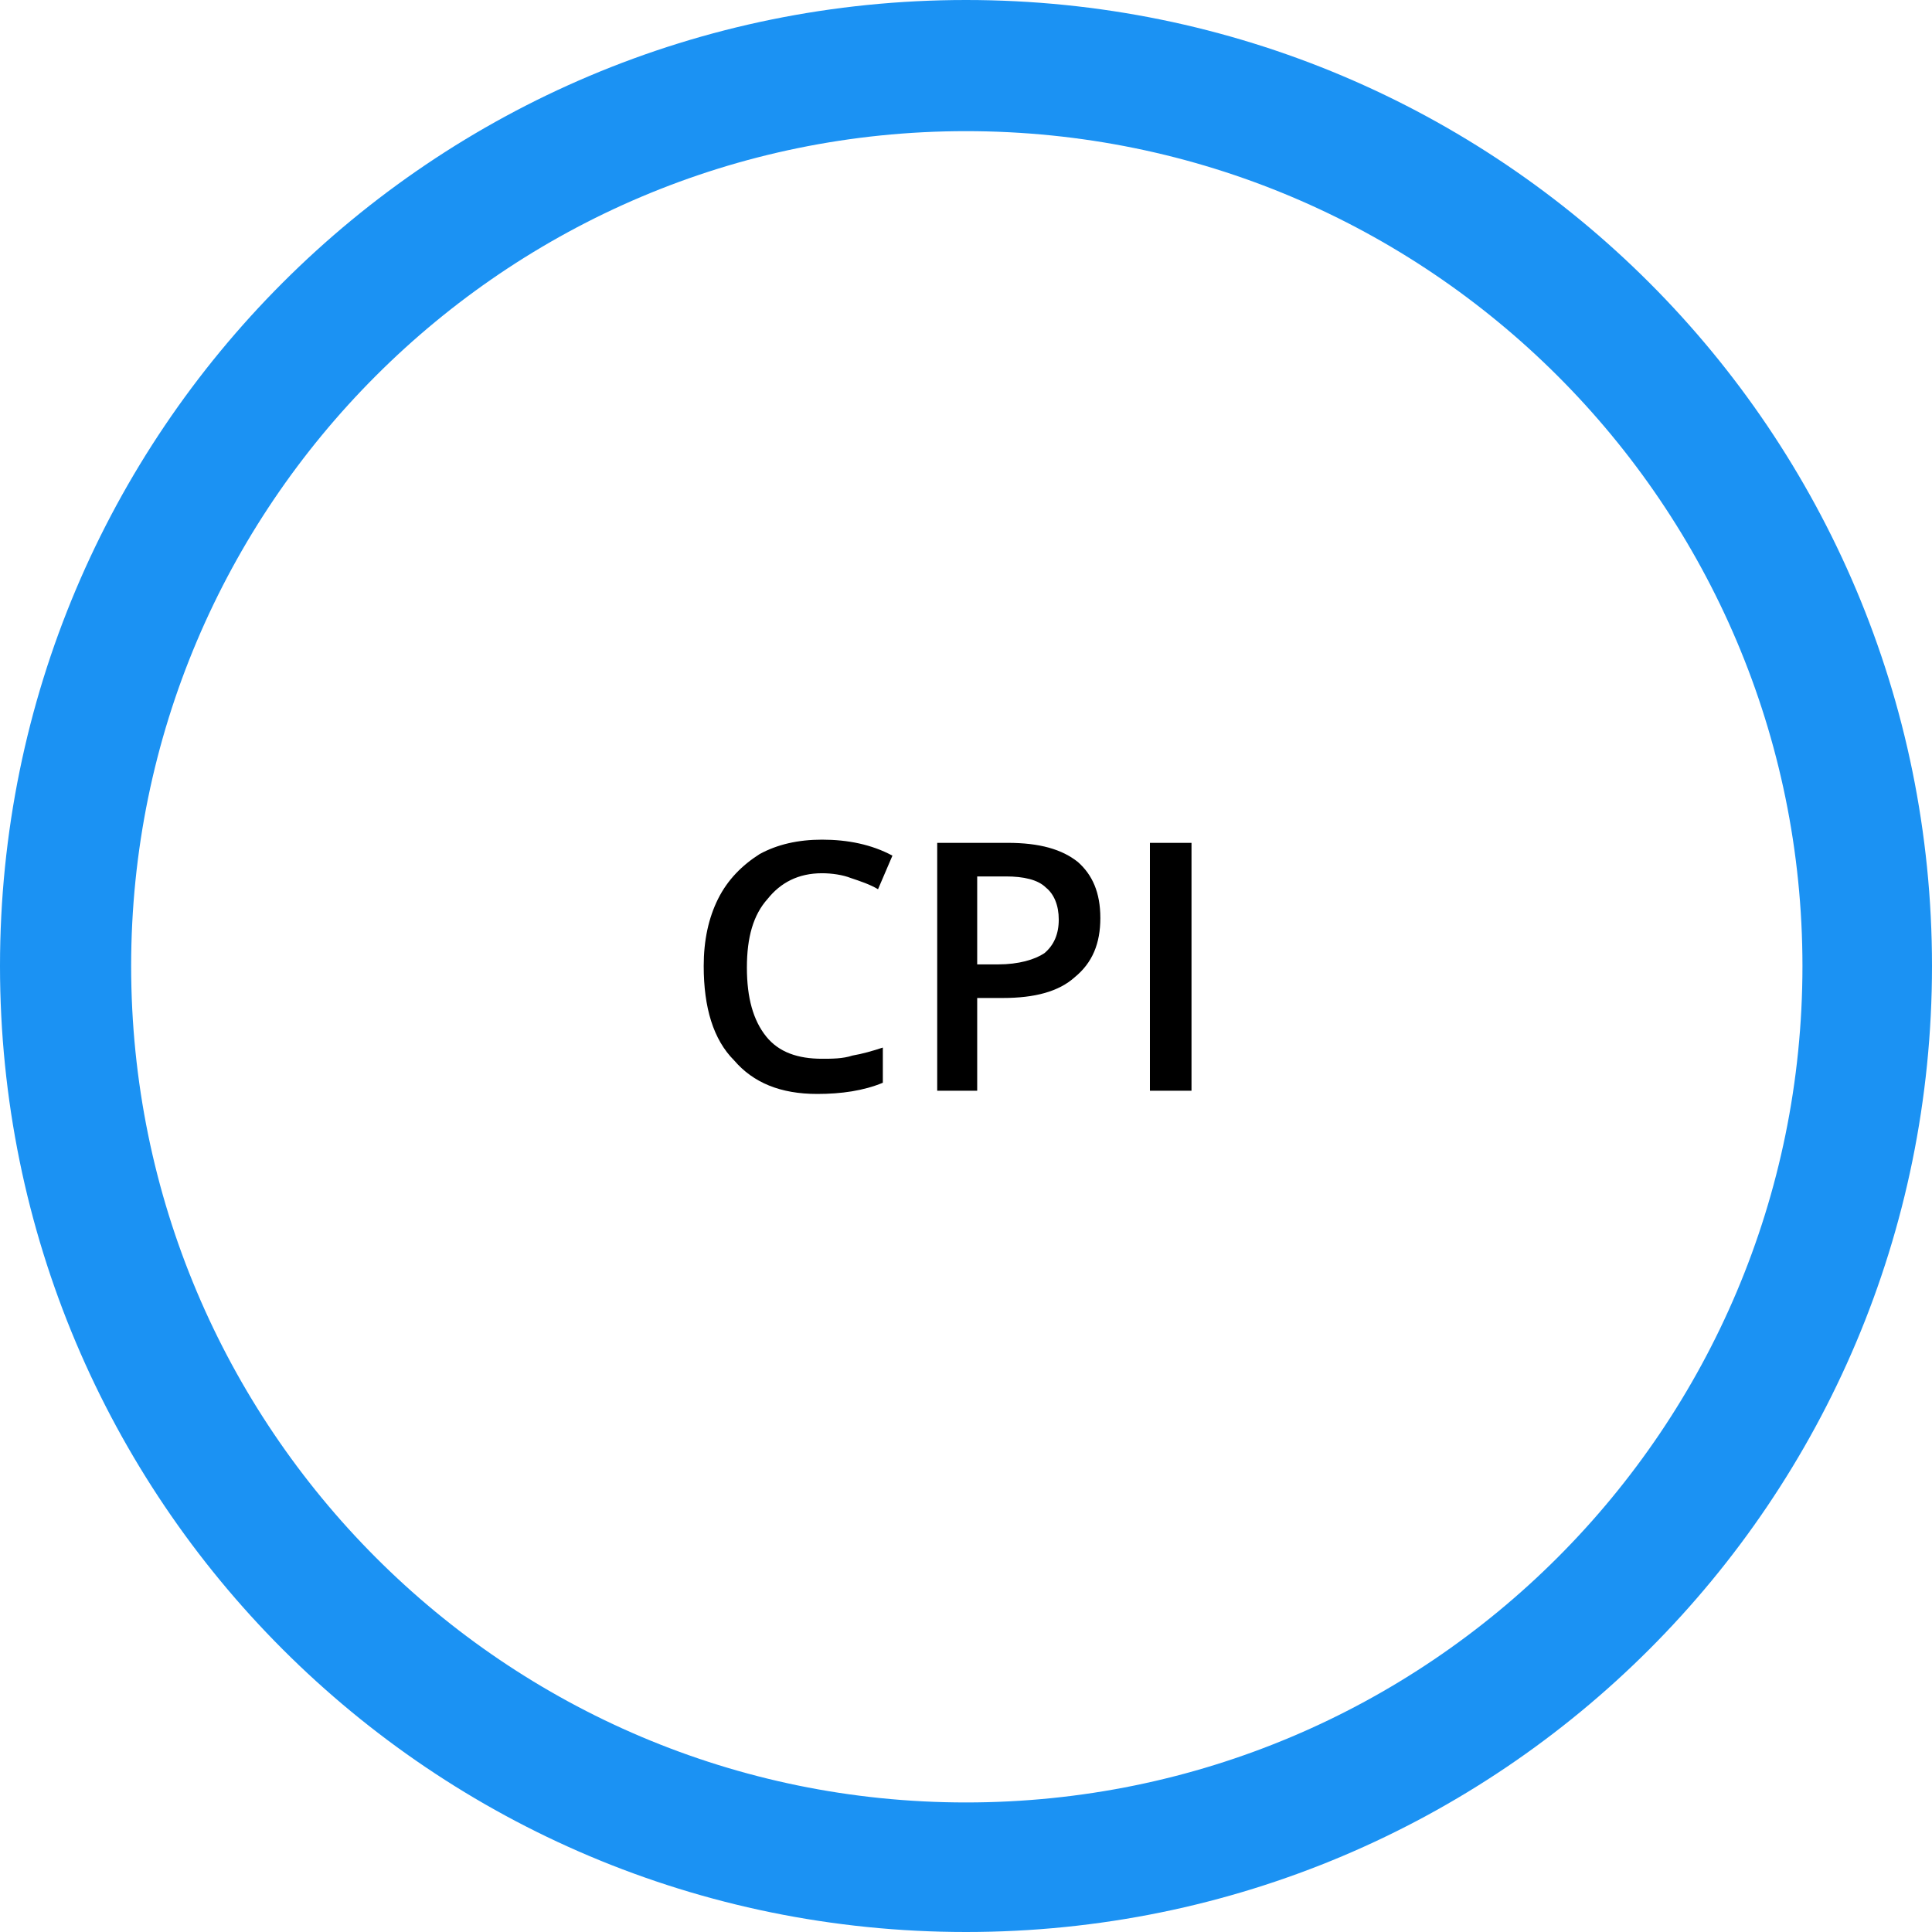
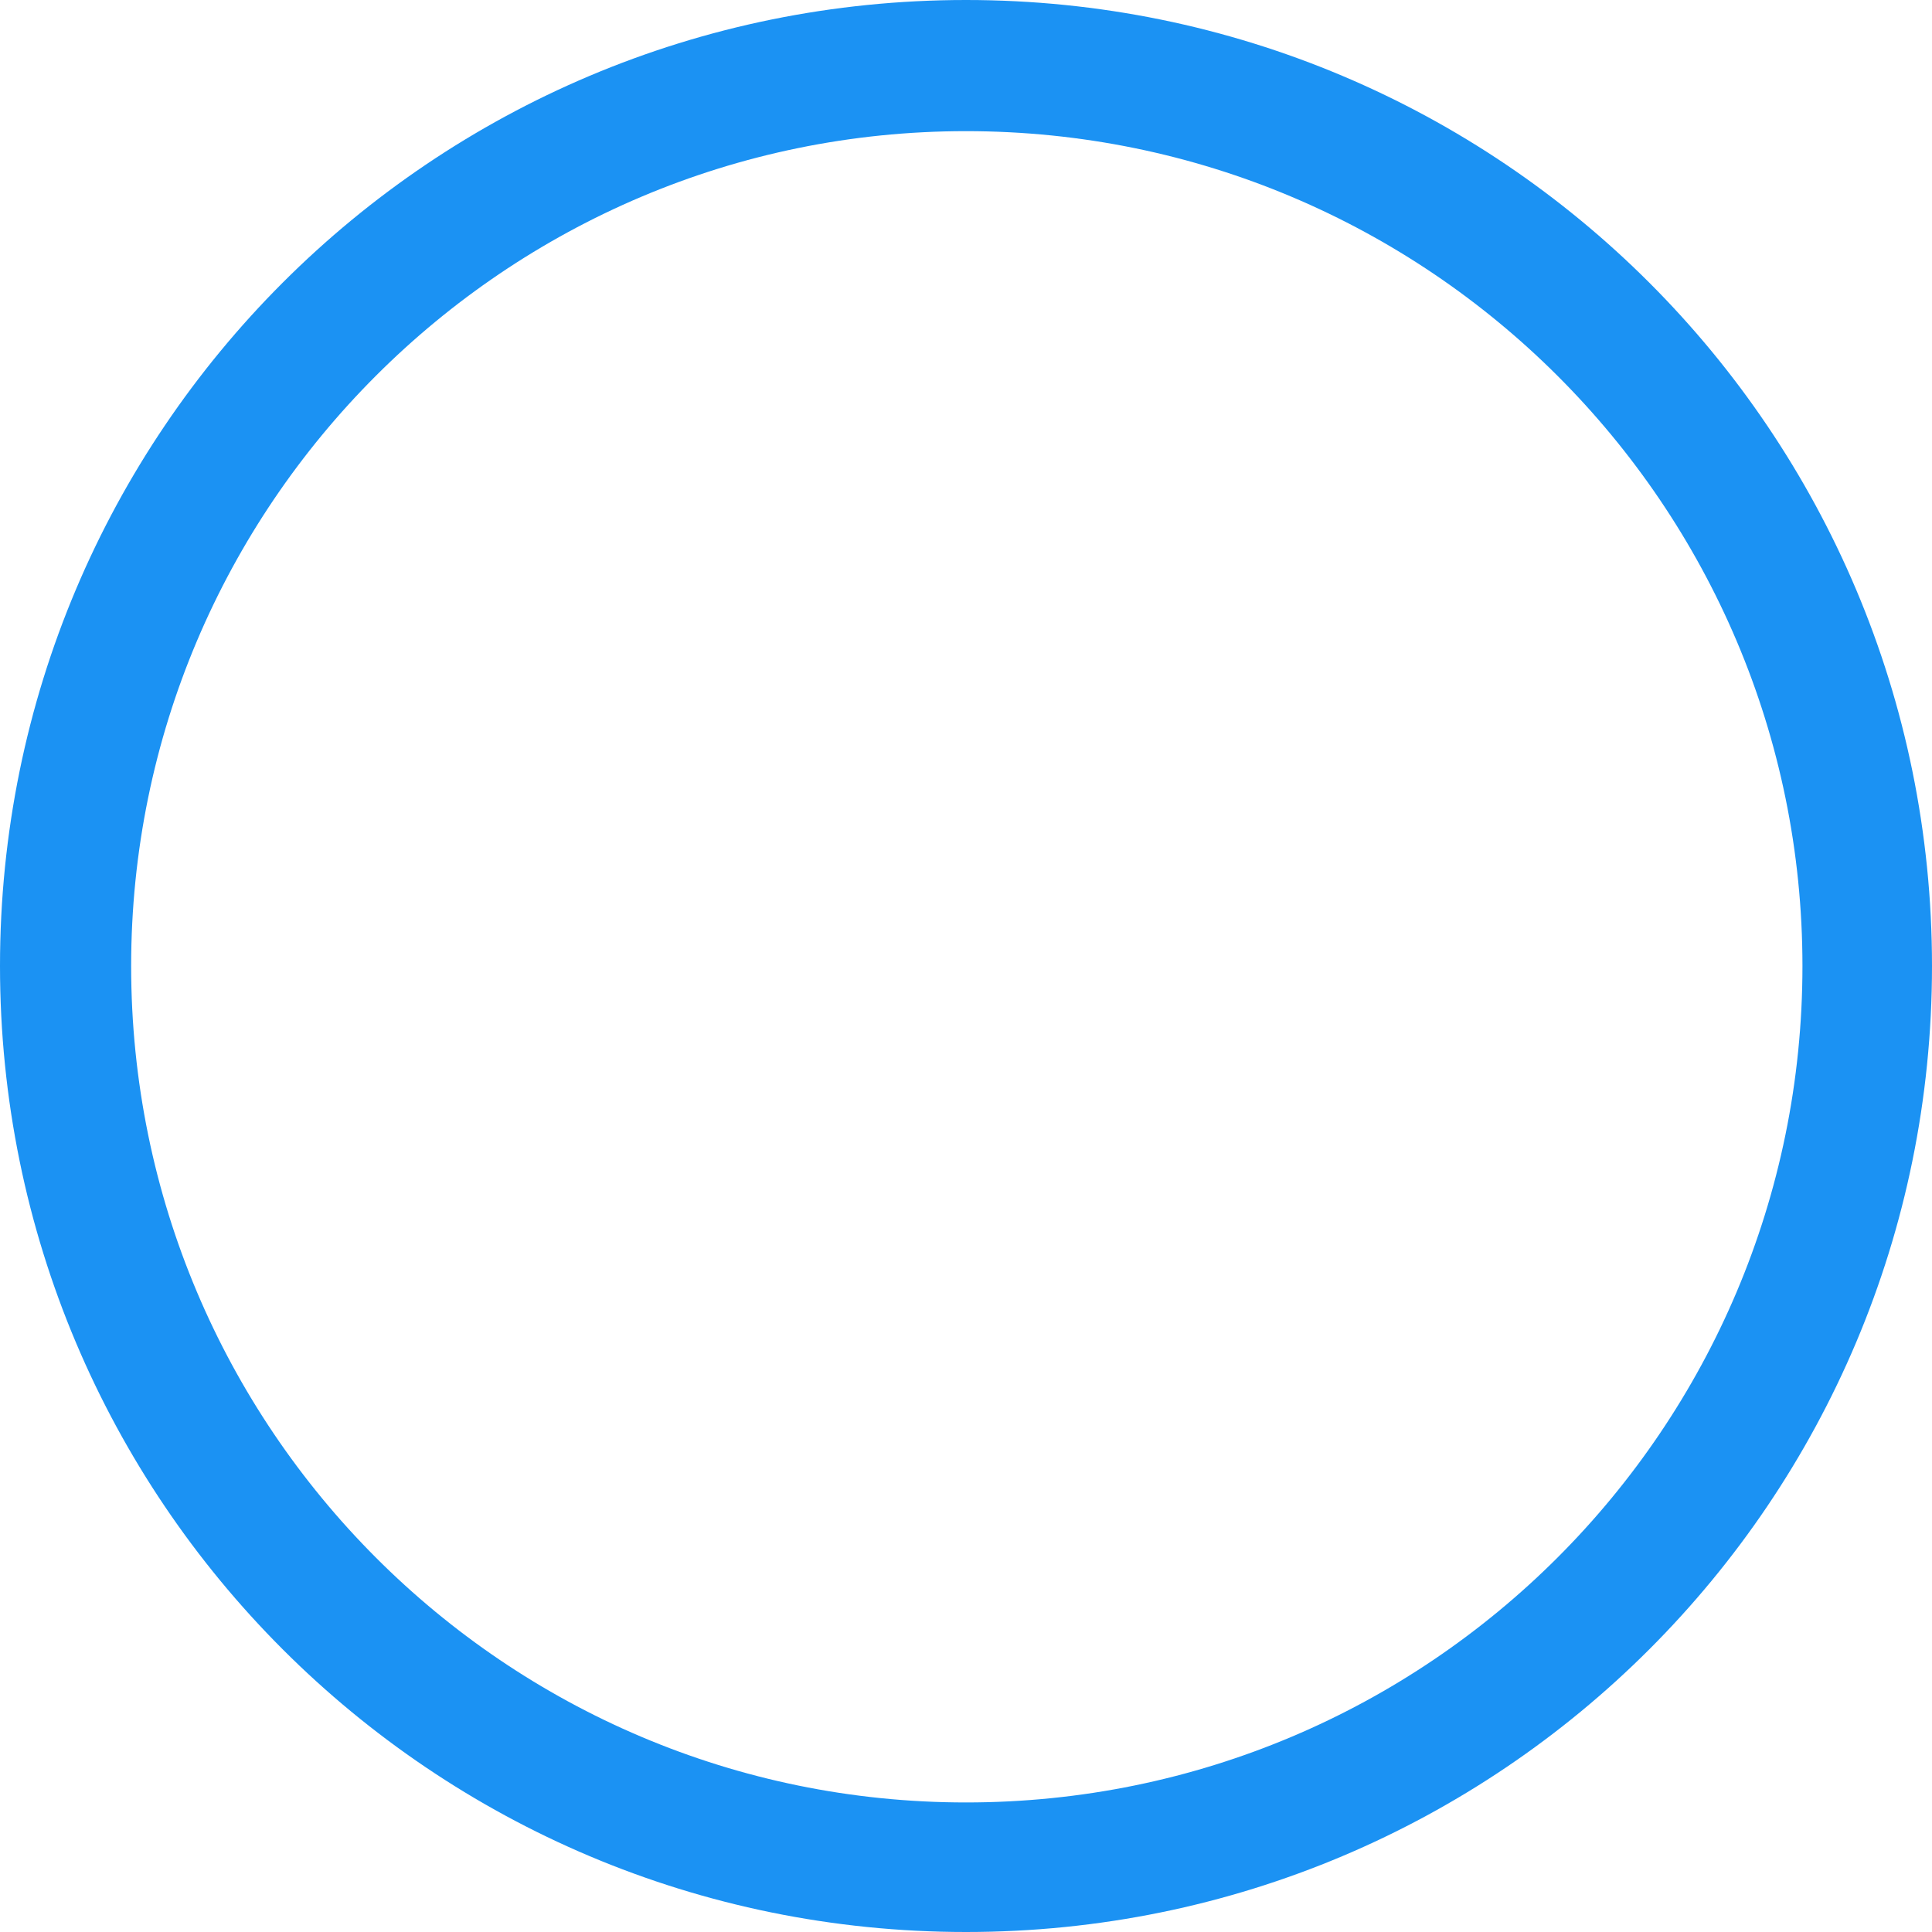
<svg xmlns="http://www.w3.org/2000/svg" xml:space="preserve" width="92.316mm" height="92.316mm" version="1.1" style="shape-rendering:geometricPrecision; text-rendering:geometricPrecision; image-rendering:optimizeQuality; fill-rule:evenodd; clip-rule:evenodd" viewBox="0 0 1208 1208">
  <defs>
    <style type="text/css">
   
    .fil0 {fill:#1B92F3}
    .fil1 {fill:black;fill-rule:nonzero}
   
  </style>
  </defs>
  <g id="Layer_x0020_1">
    <path class="fil0" d="M604 0c334,0 604,270 604,604 0,334 -270,604 -604,604 -334,0 -604,-270 -604,-604 0,-334 270,-604 604,-604zm0 82c289,0 523,234 523,522 0,289 -234,523 -523,523 -288,0 -522,-234 -522,-523 0,-288 234,-522 522,-522z" />
-     <path class="fil1" d="M514 546c-15,0 -26,6 -34,16 -9,10 -13,24 -13,43 0,19 4,33 12,43 8,10 20,14 35,14 6,0 13,0 19,-2 6,-1 13,-3 19,-5l0 22c-12,5 -26,7 -41,7 -23,0 -40,-7 -52,-21 -13,-13 -19,-33 -19,-59 0,-16 3,-30 9,-42 6,-12 15,-21 26,-28 11,-6 24,-9 39,-9 16,0 31,3 44,10l-9 21c-5,-3 -11,-5 -17,-7 -5,-2 -12,-3 -18,-3zm174 28c0,16 -5,28 -16,37 -10,9 -25,13 -45,13l-16 0 0 58 -25 0 0 -155 44 0c20,0 34,4 44,12 9,8 14,19 14,35zm-77 29l13 0c13,0 23,-3 29,-7 6,-5 9,-12 9,-21 0,-9 -3,-16 -8,-20 -5,-5 -14,-7 -25,-7l-18 0 0 55zm108 79l0 -155 26 0 0 155 -26 0z" />
  </g>
</svg>